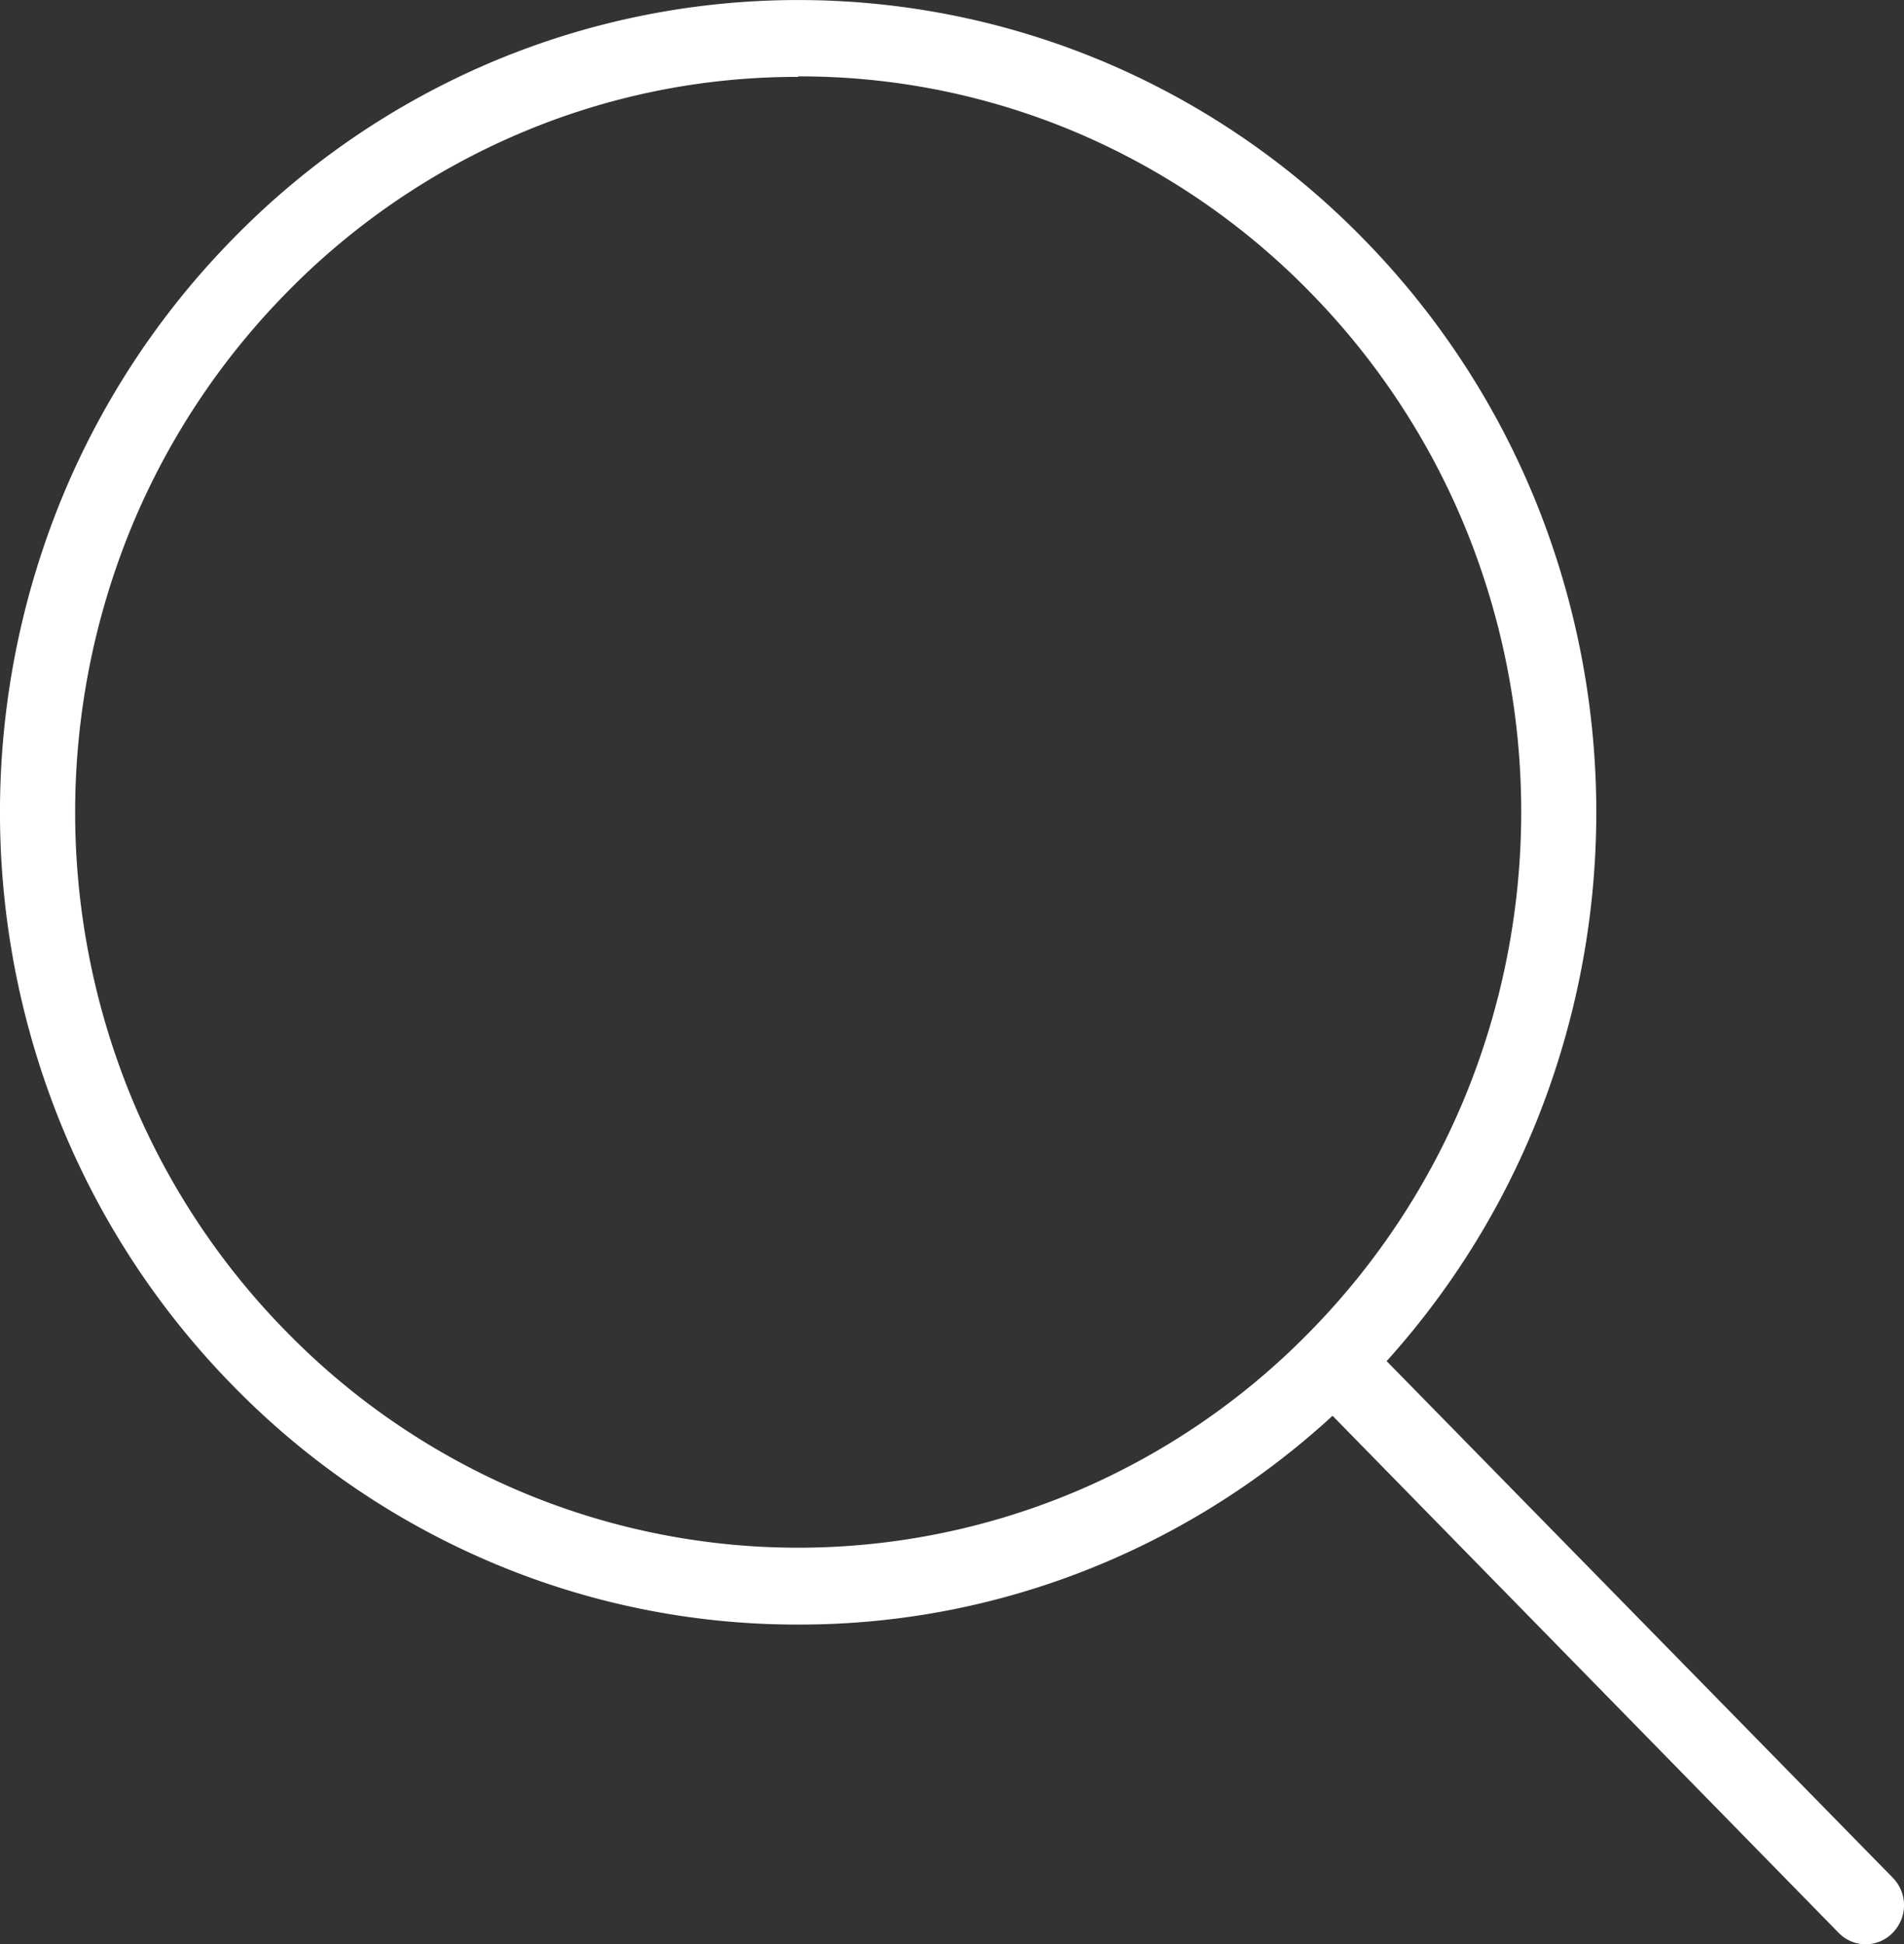
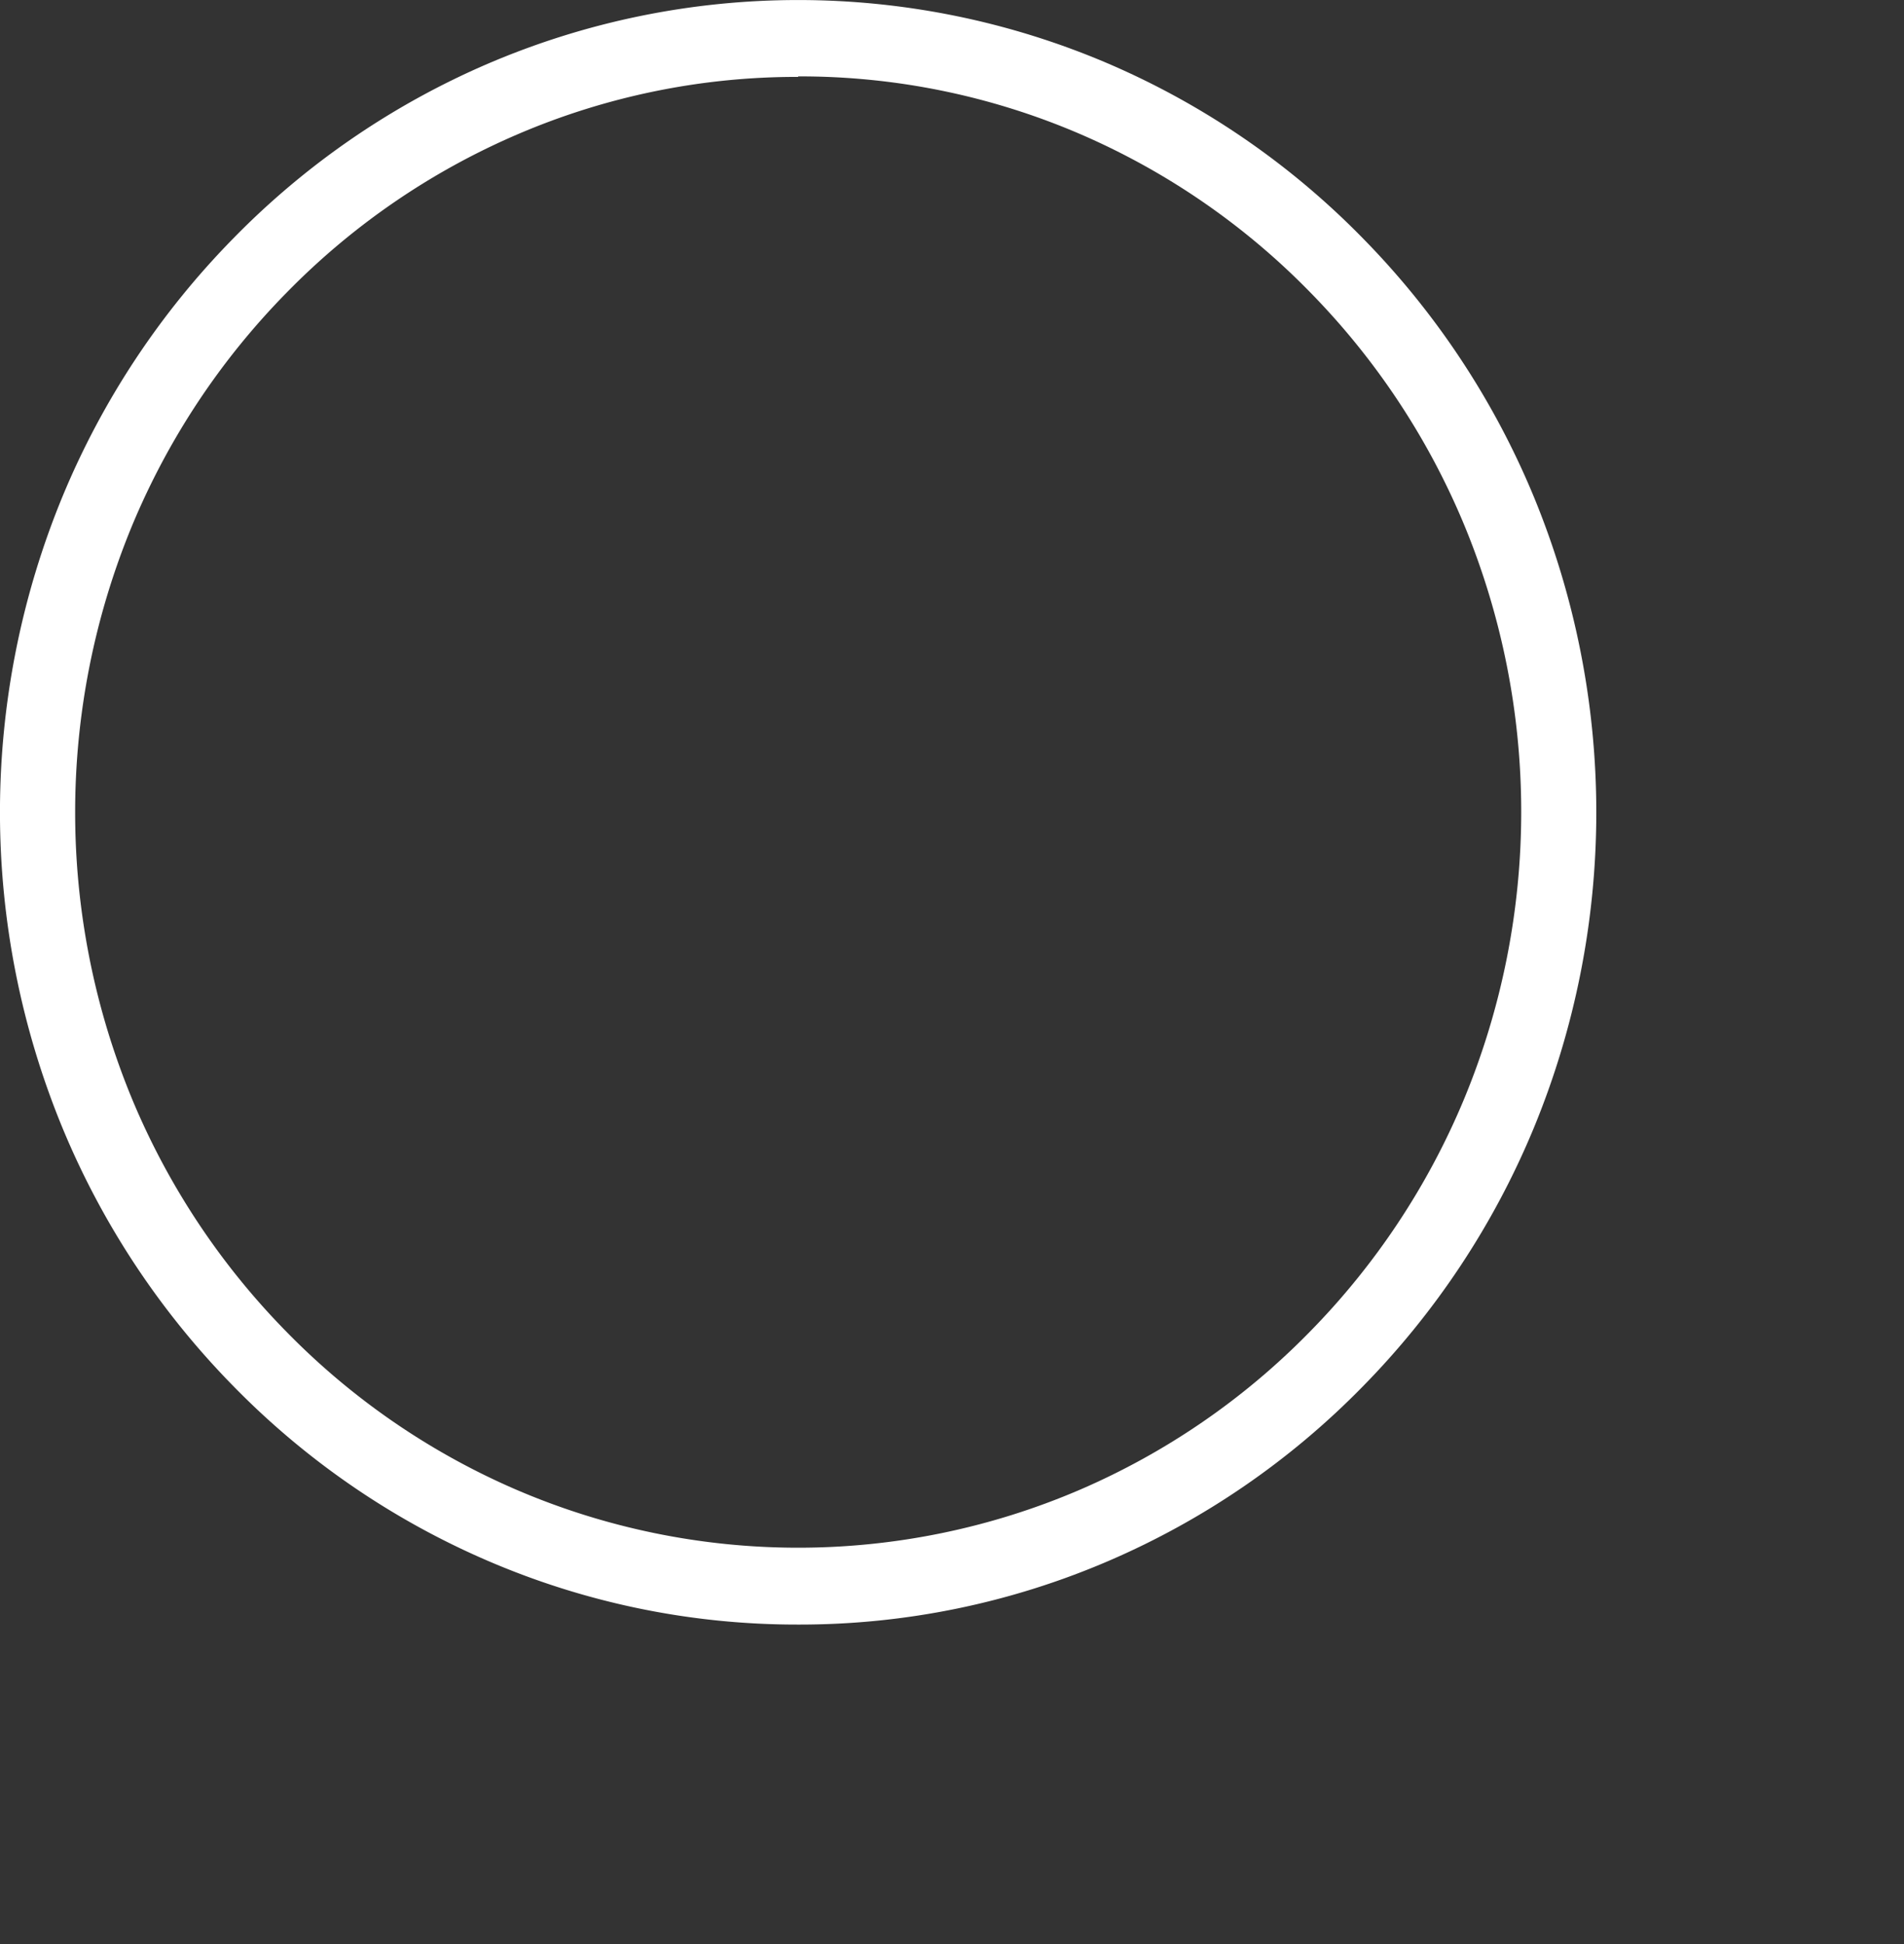
<svg xmlns="http://www.w3.org/2000/svg" xmlns:ns1="http://sodipodi.sourceforge.net/DTD/sodipodi-0.dtd" xmlns:ns2="http://www.inkscape.org/namespaces/inkscape" id="Iconografia_Search" width="19.434" height="19.849" data-name="Iconografia / Search" viewBox="0 0 19.434 19.849" version="1.1" ns1:docname="icon-search.svg" ns2:version="0.92.4 (5da689c313, 2019-01-14)">
  <rect x="0" y="0" width="19.434" height="19.849" fill="#333333" stroke="none" />
  <ns1:namedview pagecolor="#ffffff" bordercolor="#666666" borderopacity="1" objecttolerance="10" gridtolerance="10" guidetolerance="10" ns2:pageopacity="0" ns2:pageshadow="2" ns2:window-width="2880" ns2:window-height="1586" id="namedview9" showgrid="false" borderlayer="false" ns2:pagecheckerboard="true" fit-margin-top="0" fit-margin-left="0" fit-margin-right="0" fit-margin-bottom="0" ns2:zoom="11.79823" ns2:cx="9.826296" ns2:cy="9.8478027" ns2:window-x="-11" ns2:window-y="-11" ns2:window-maximized="1" ns2:current-layer="Iconografia_Search" />
-   <path id="Rectangle" d="m 13.493,14.343 0.549,-0.561 5.275,5.385 a 0.4,0.4 0 0 1 0,0.566 0.383,0.383 0 0 1 -0.549,0 z" fill="#003F8F" ns2:connector-curvature="0" style="fill:#ffffff" />
  <path id="Oval" d="m 8.147,16.585 a 7.973,7.973 0 0 1 -3.171,-0.652 8.113,8.113 0 0 1 -2.589,-1.777 8.275,8.275 0 0 1 -1.747,-2.636 8.457,8.457 0 0 1 0,-6.456 8.275,8.275 0 0 1 1.746,-2.635 8.113,8.113 0 0 1 2.59,-1.777 8.041,8.041 0 0 1 6.342,0 8.113,8.113 0 0 1 2.589,1.777 8.275,8.275 0 0 1 1.746,2.636 8.457,8.457 0 0 1 0,6.456 8.275,8.275 0 0 1 -1.746,2.636 8.113,8.113 0 0 1 -2.589,1.777 7.973,7.973 0 0 1 -3.171,0.651 z m 0,-15.8 a 7.222,7.222 0 0 0 -2.873,0.59 7.35,7.35 0 0 0 -2.346,1.61 7.5,7.5 0 0 0 -1.581,2.384 7.661,7.661 0 0 0 0,5.848 7.5,7.5 0 0 0 1.581,2.383 7.35,7.35 0 0 0 2.346,1.61 7.284,7.284 0 0 0 5.745,0 7.349,7.349 0 0 0 2.346,-1.61 7.5,7.5 0 0 0 1.582,-2.388 7.661,7.661 0 0 0 0,-5.848 7.5,7.5 0 0 0 -1.582,-2.388 7.35,7.35 0 0 0 -2.346,-1.61 7.222,7.222 0 0 0 -2.872,-0.586 z" fill="#003F8F" ns2:connector-curvature="0" style="fill:#ffffff" />
</svg>